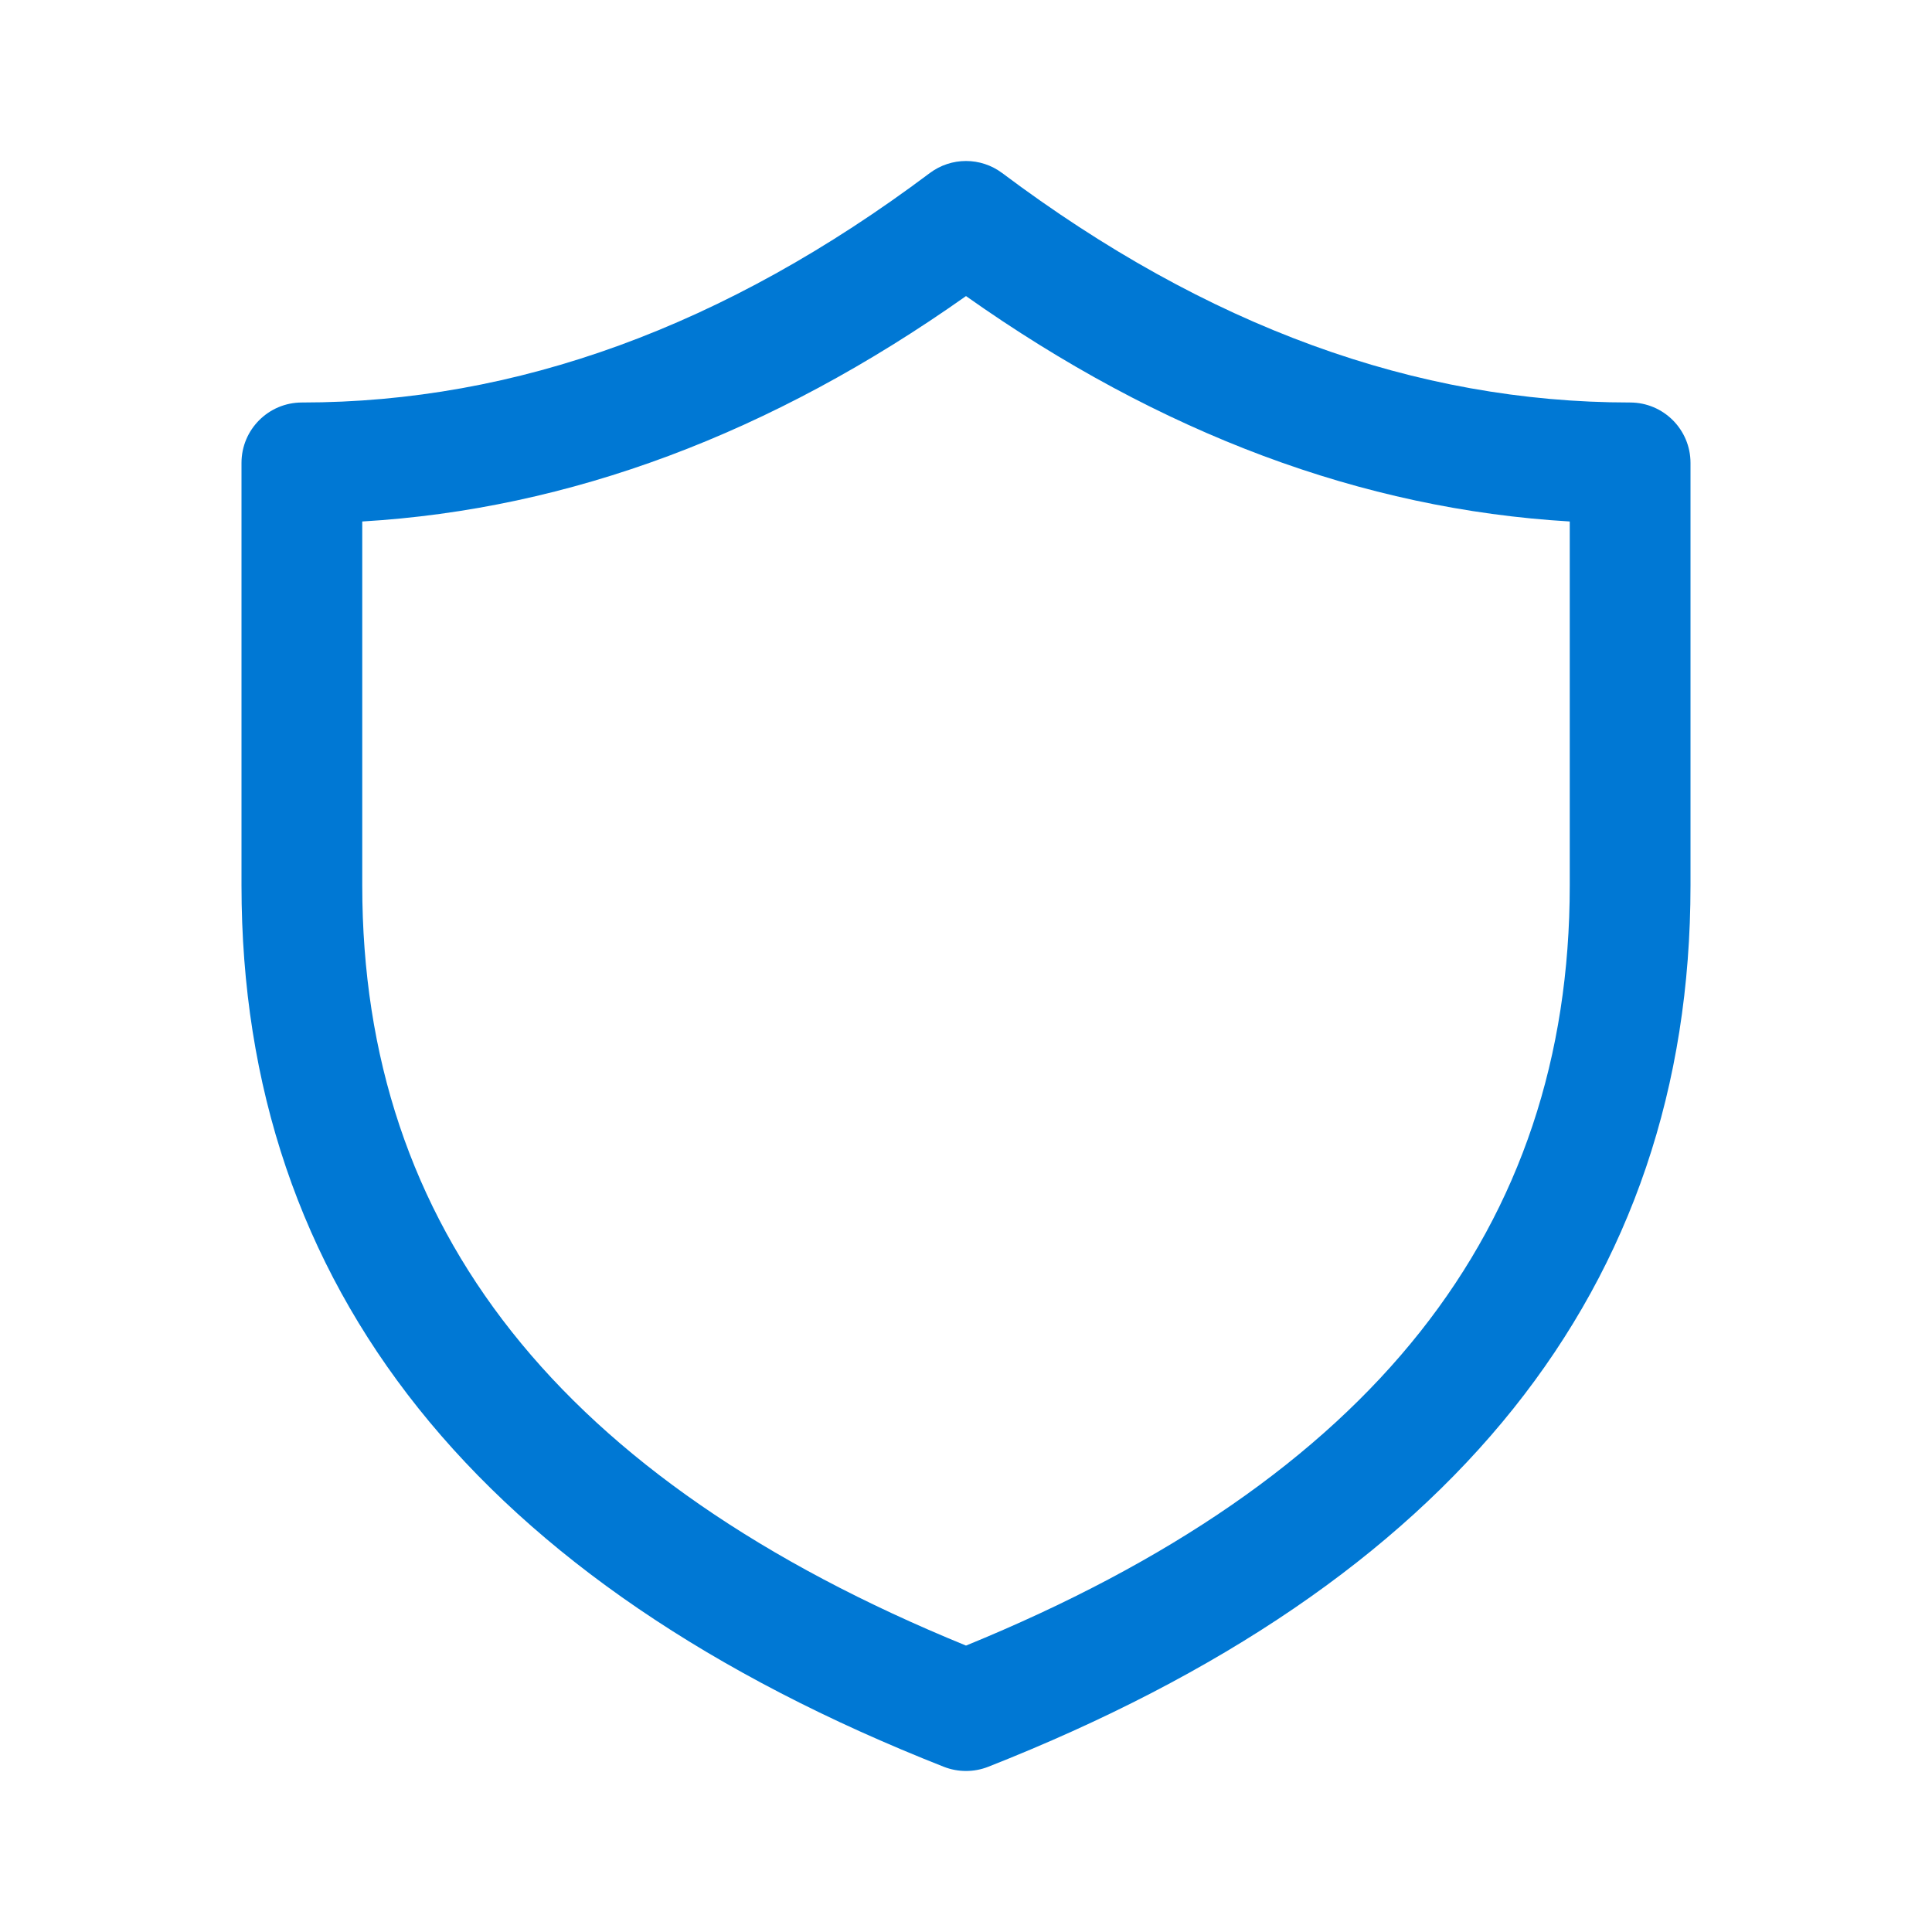
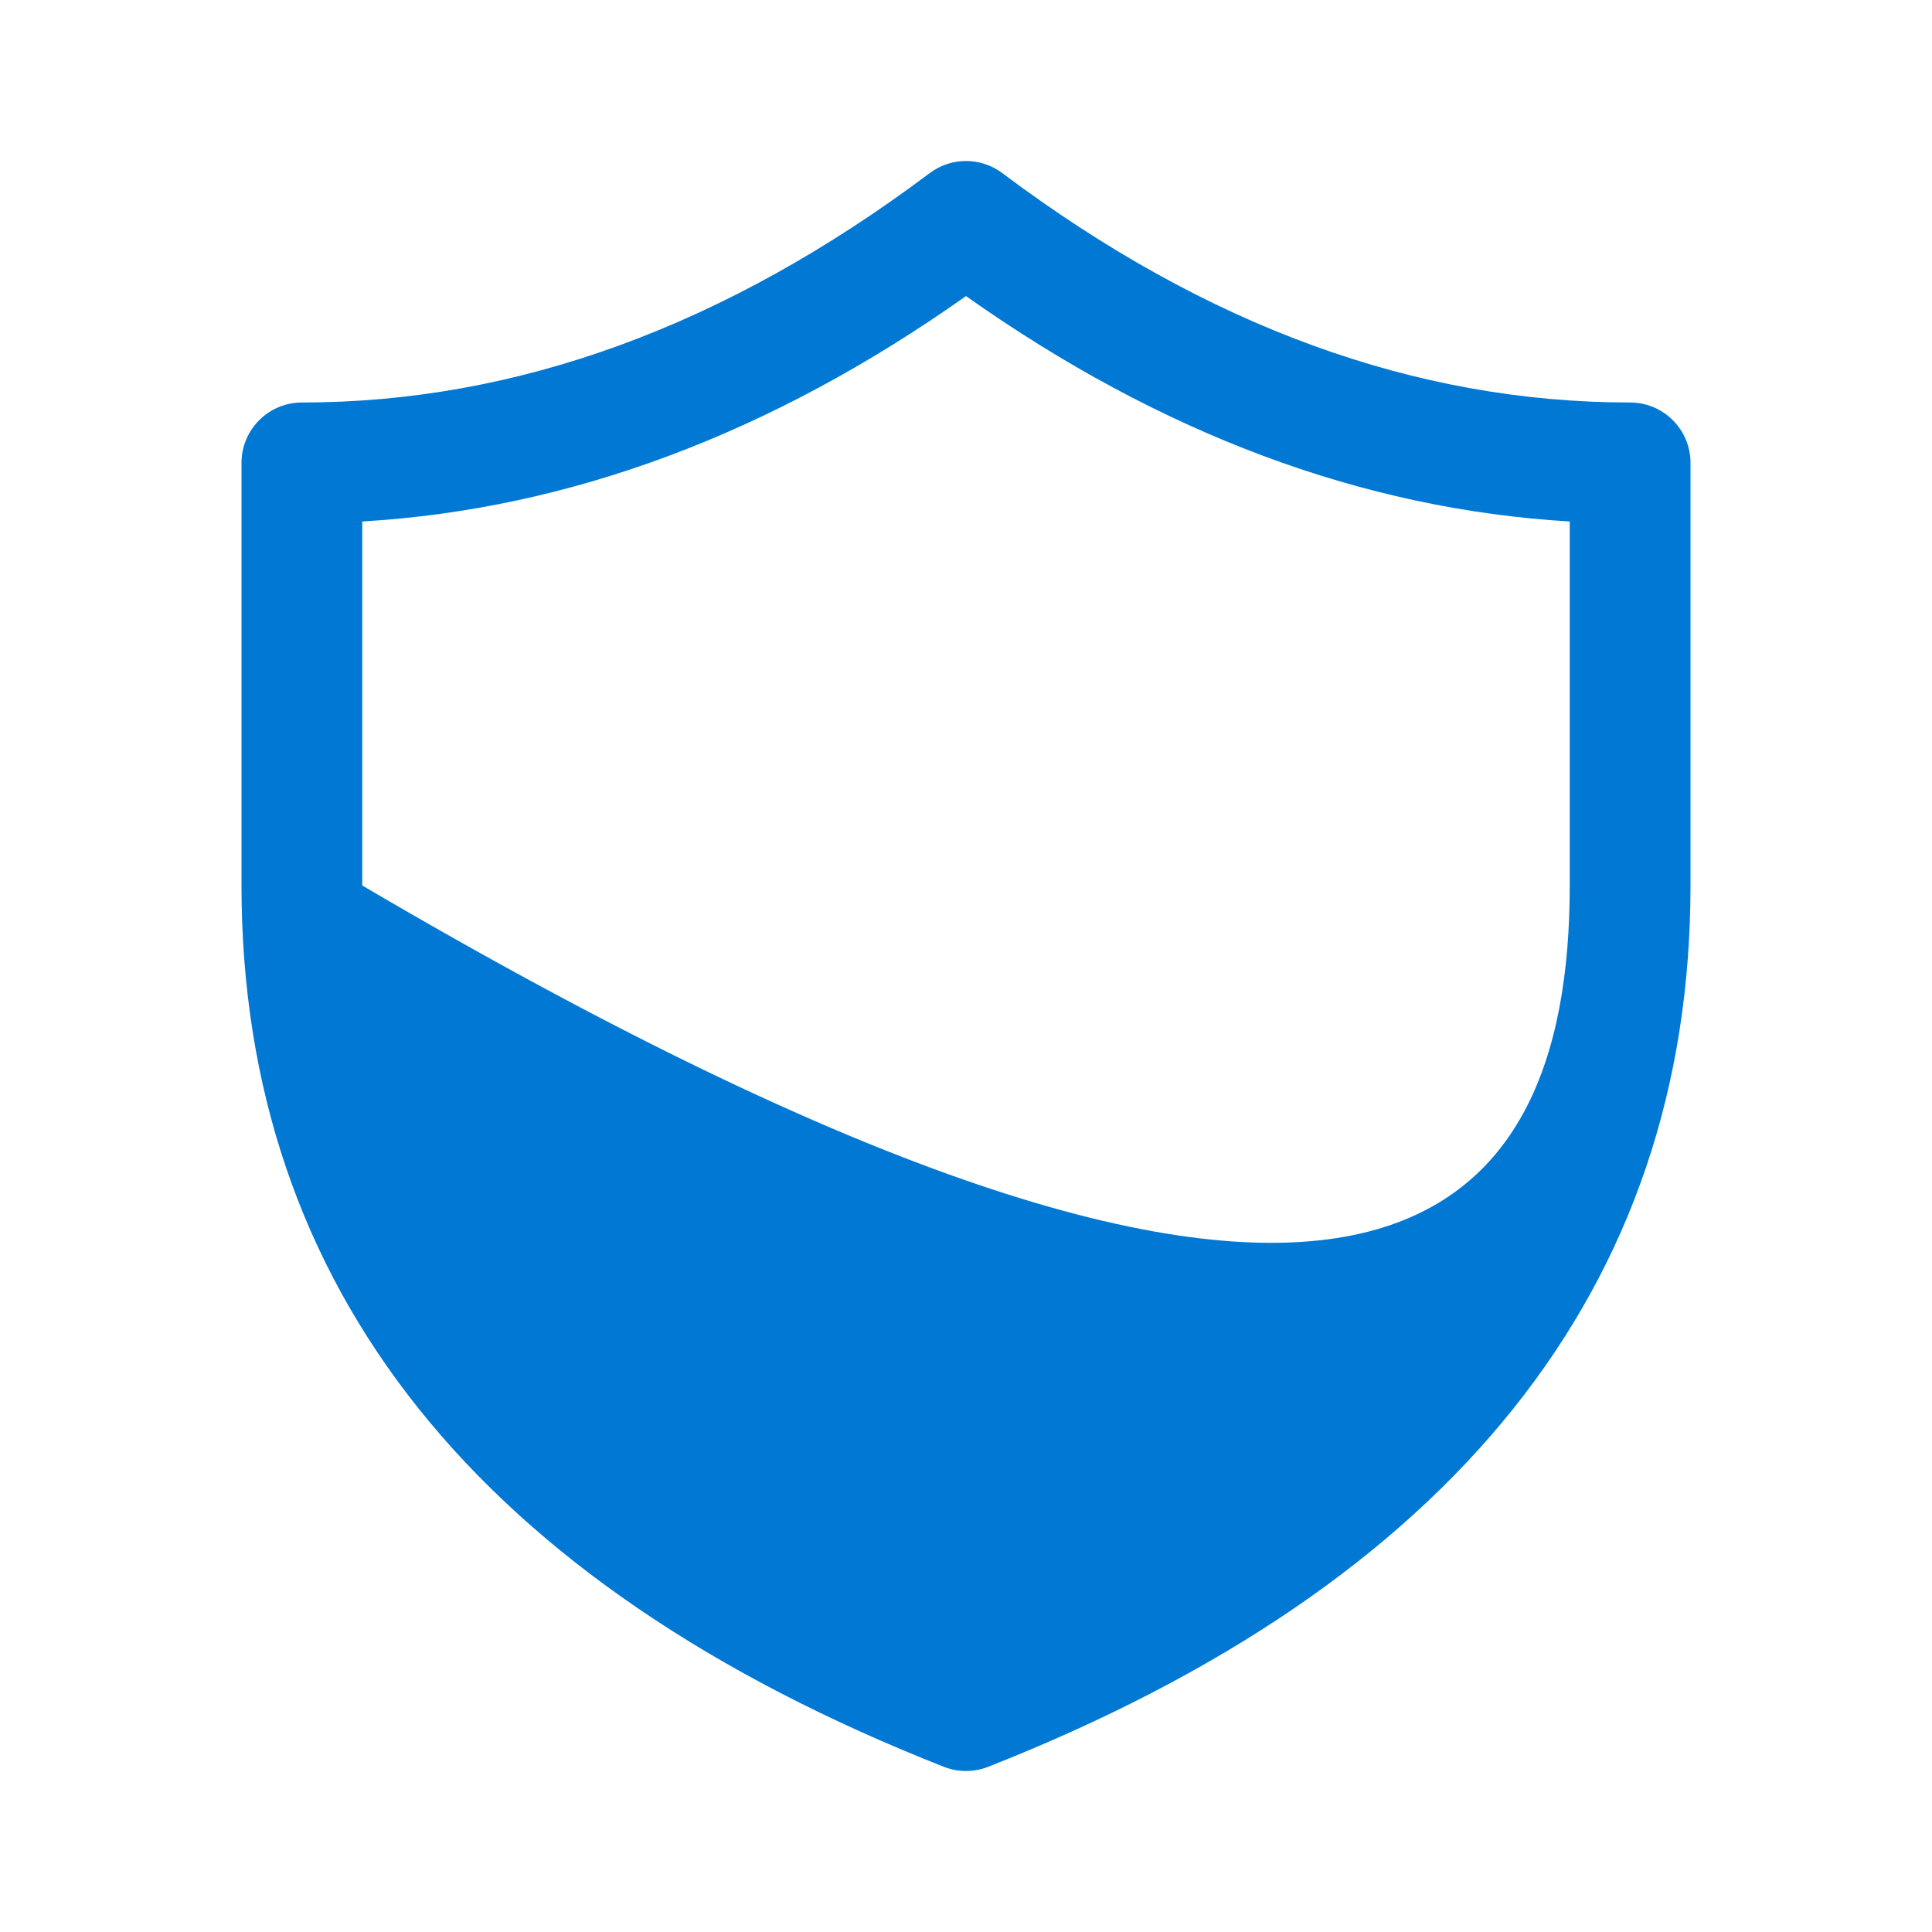
<svg xmlns="http://www.w3.org/2000/svg" width="24" height="24" viewBox="0 0 24 24" fill="none">
-   <path d="M3 5.75C3 5.336 3.336 5 3.75 5C6.413 5 9.008 4.057 11.55 2.15C11.817 1.95 12.183 1.95 12.45 2.15C14.992 4.057 17.587 5 20.25 5C20.664 5 21 5.336 21 5.75V11C21 16.001 18.042 19.676 12.275 21.948C12.098 22.017 11.902 22.017 11.725 21.948C5.958 19.676 3 16.001 3 11V5.75ZM4.5 6.478V11C4.5 15.256 6.953 18.379 12 20.442C17.047 18.379 19.5 15.256 19.5 11V6.478C16.923 6.326 14.419 5.388 12 3.678C9.581 5.388 7.077 6.326 4.5 6.478Z" fill="#0078D4" />
+   <path d="M3 5.75C3 5.336 3.336 5 3.75 5C6.413 5 9.008 4.057 11.55 2.15C11.817 1.95 12.183 1.95 12.45 2.15C14.992 4.057 17.587 5 20.25 5C20.664 5 21 5.336 21 5.75V11C21 16.001 18.042 19.676 12.275 21.948C12.098 22.017 11.902 22.017 11.725 21.948C5.958 19.676 3 16.001 3 11V5.75ZM4.5 6.478V11C17.047 18.379 19.5 15.256 19.5 11V6.478C16.923 6.326 14.419 5.388 12 3.678C9.581 5.388 7.077 6.326 4.5 6.478Z" fill="#0078D4" />
</svg>